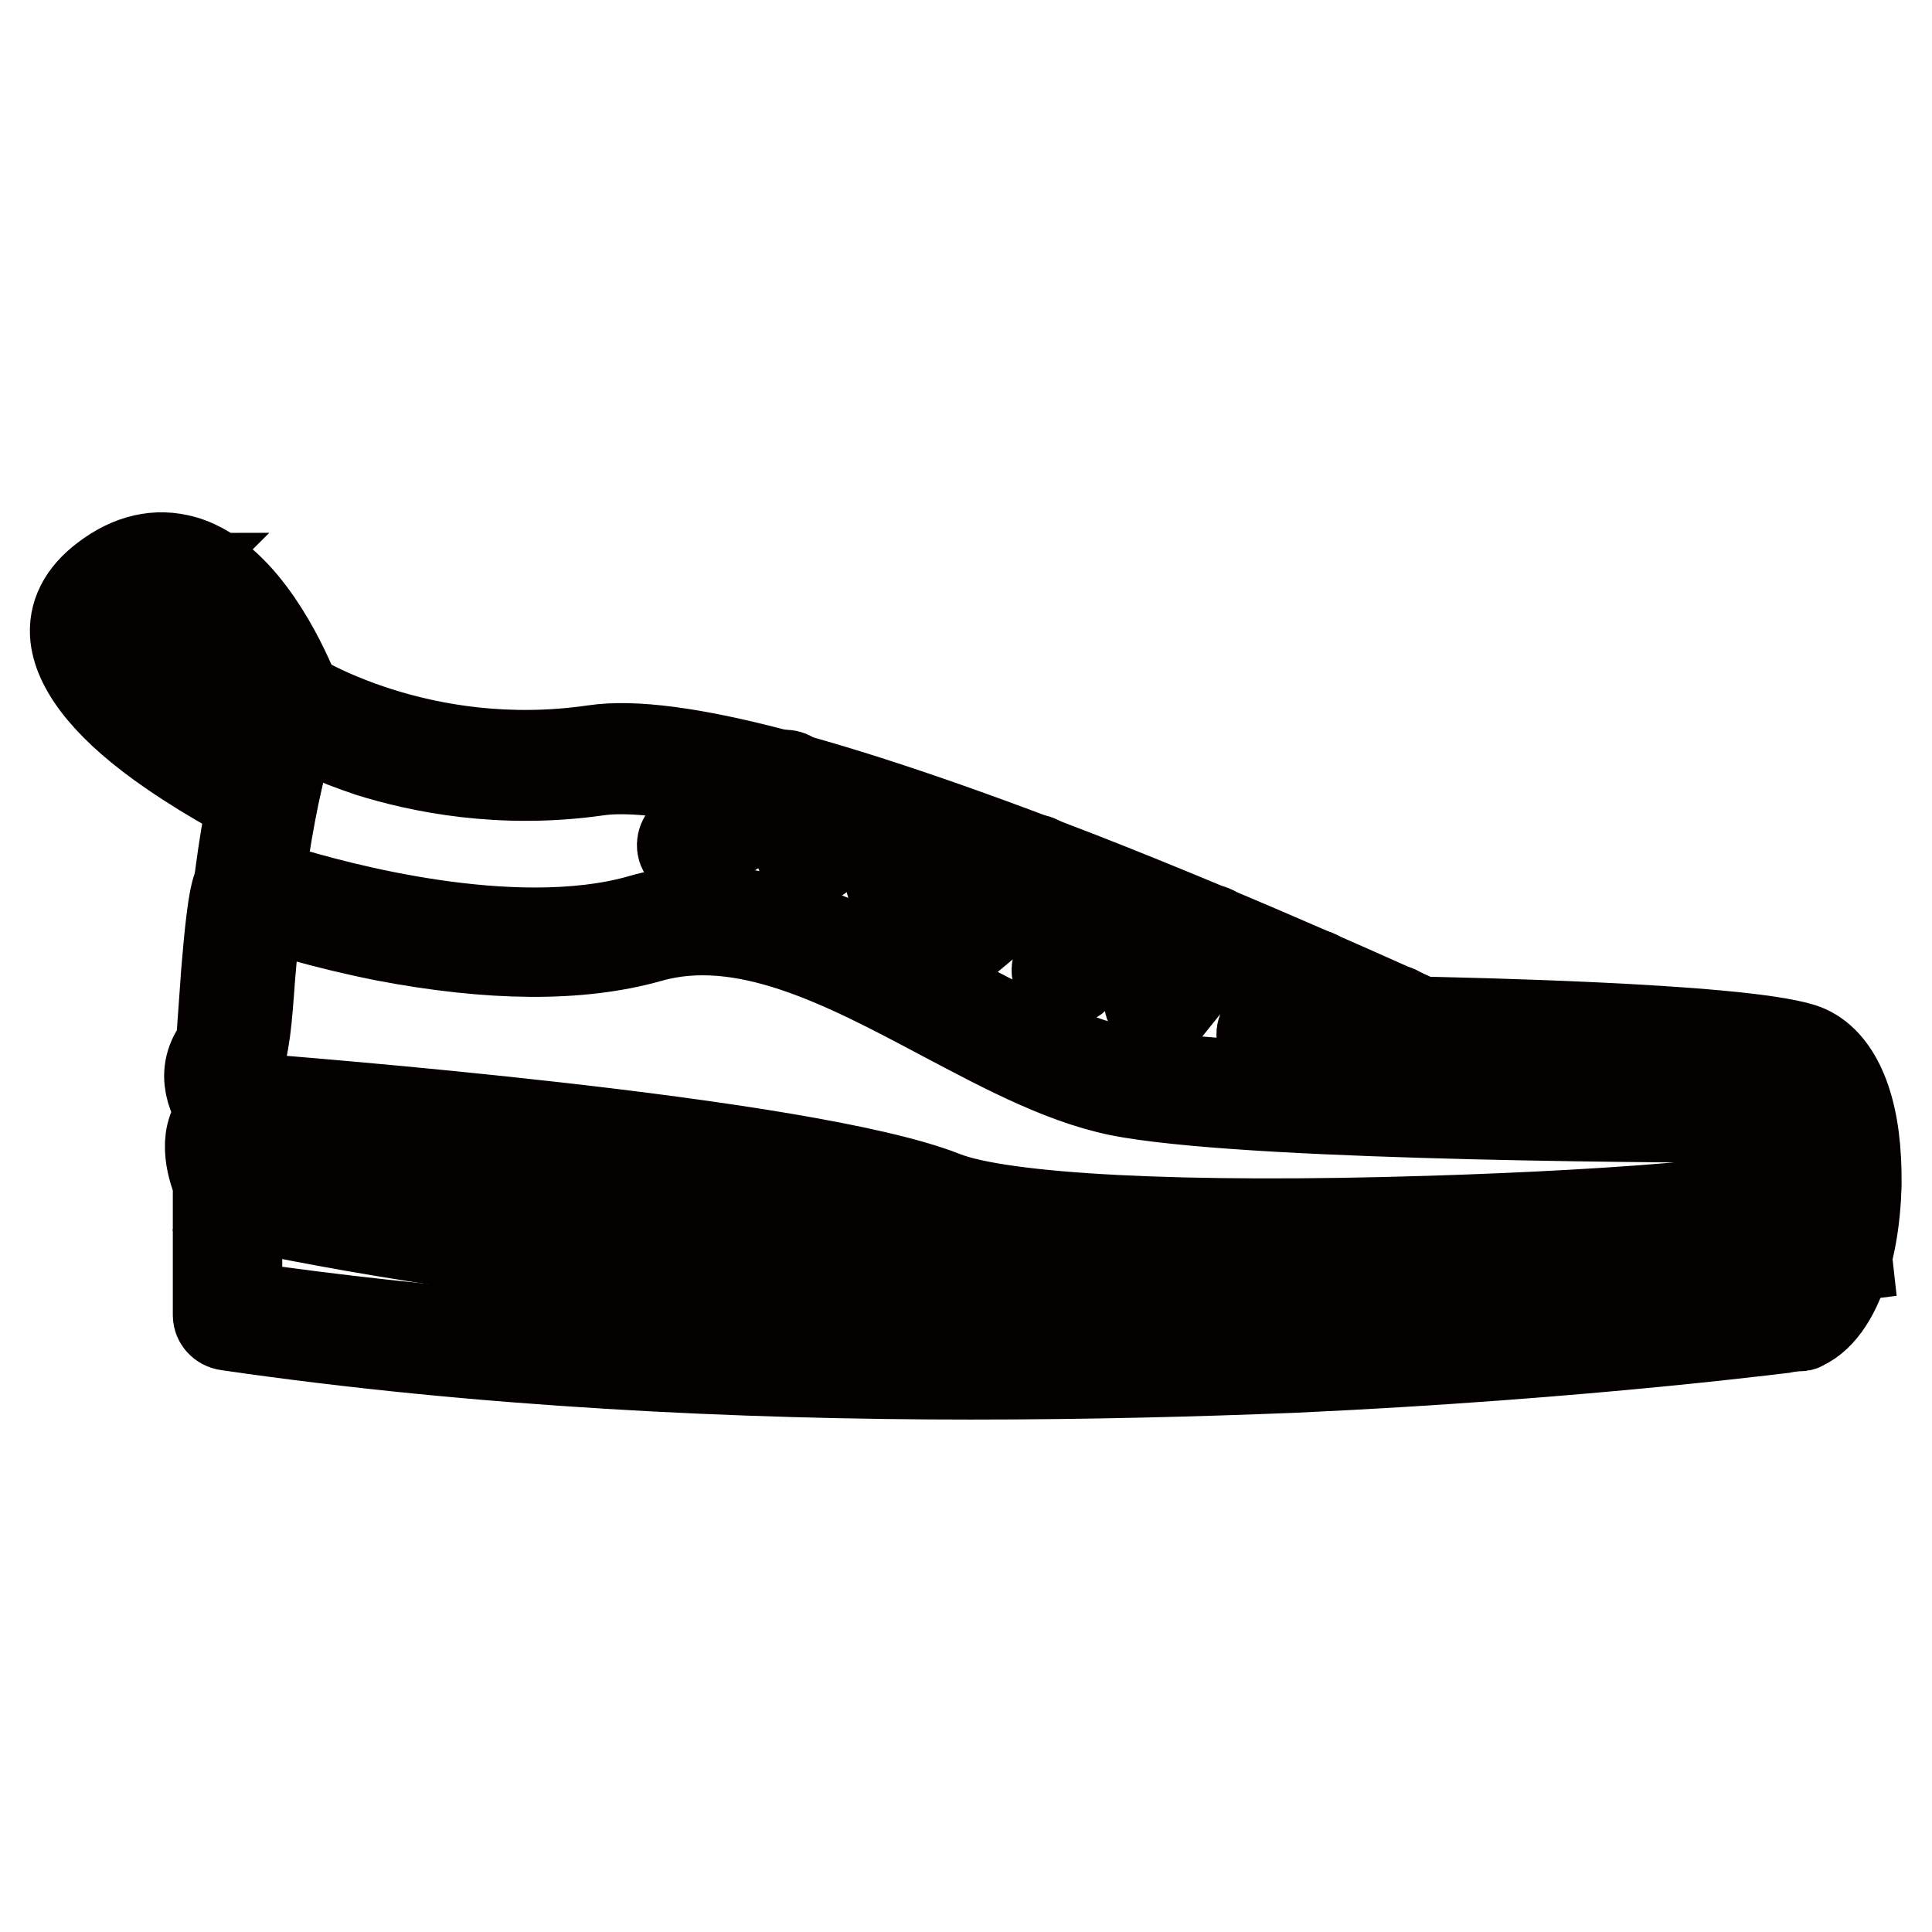
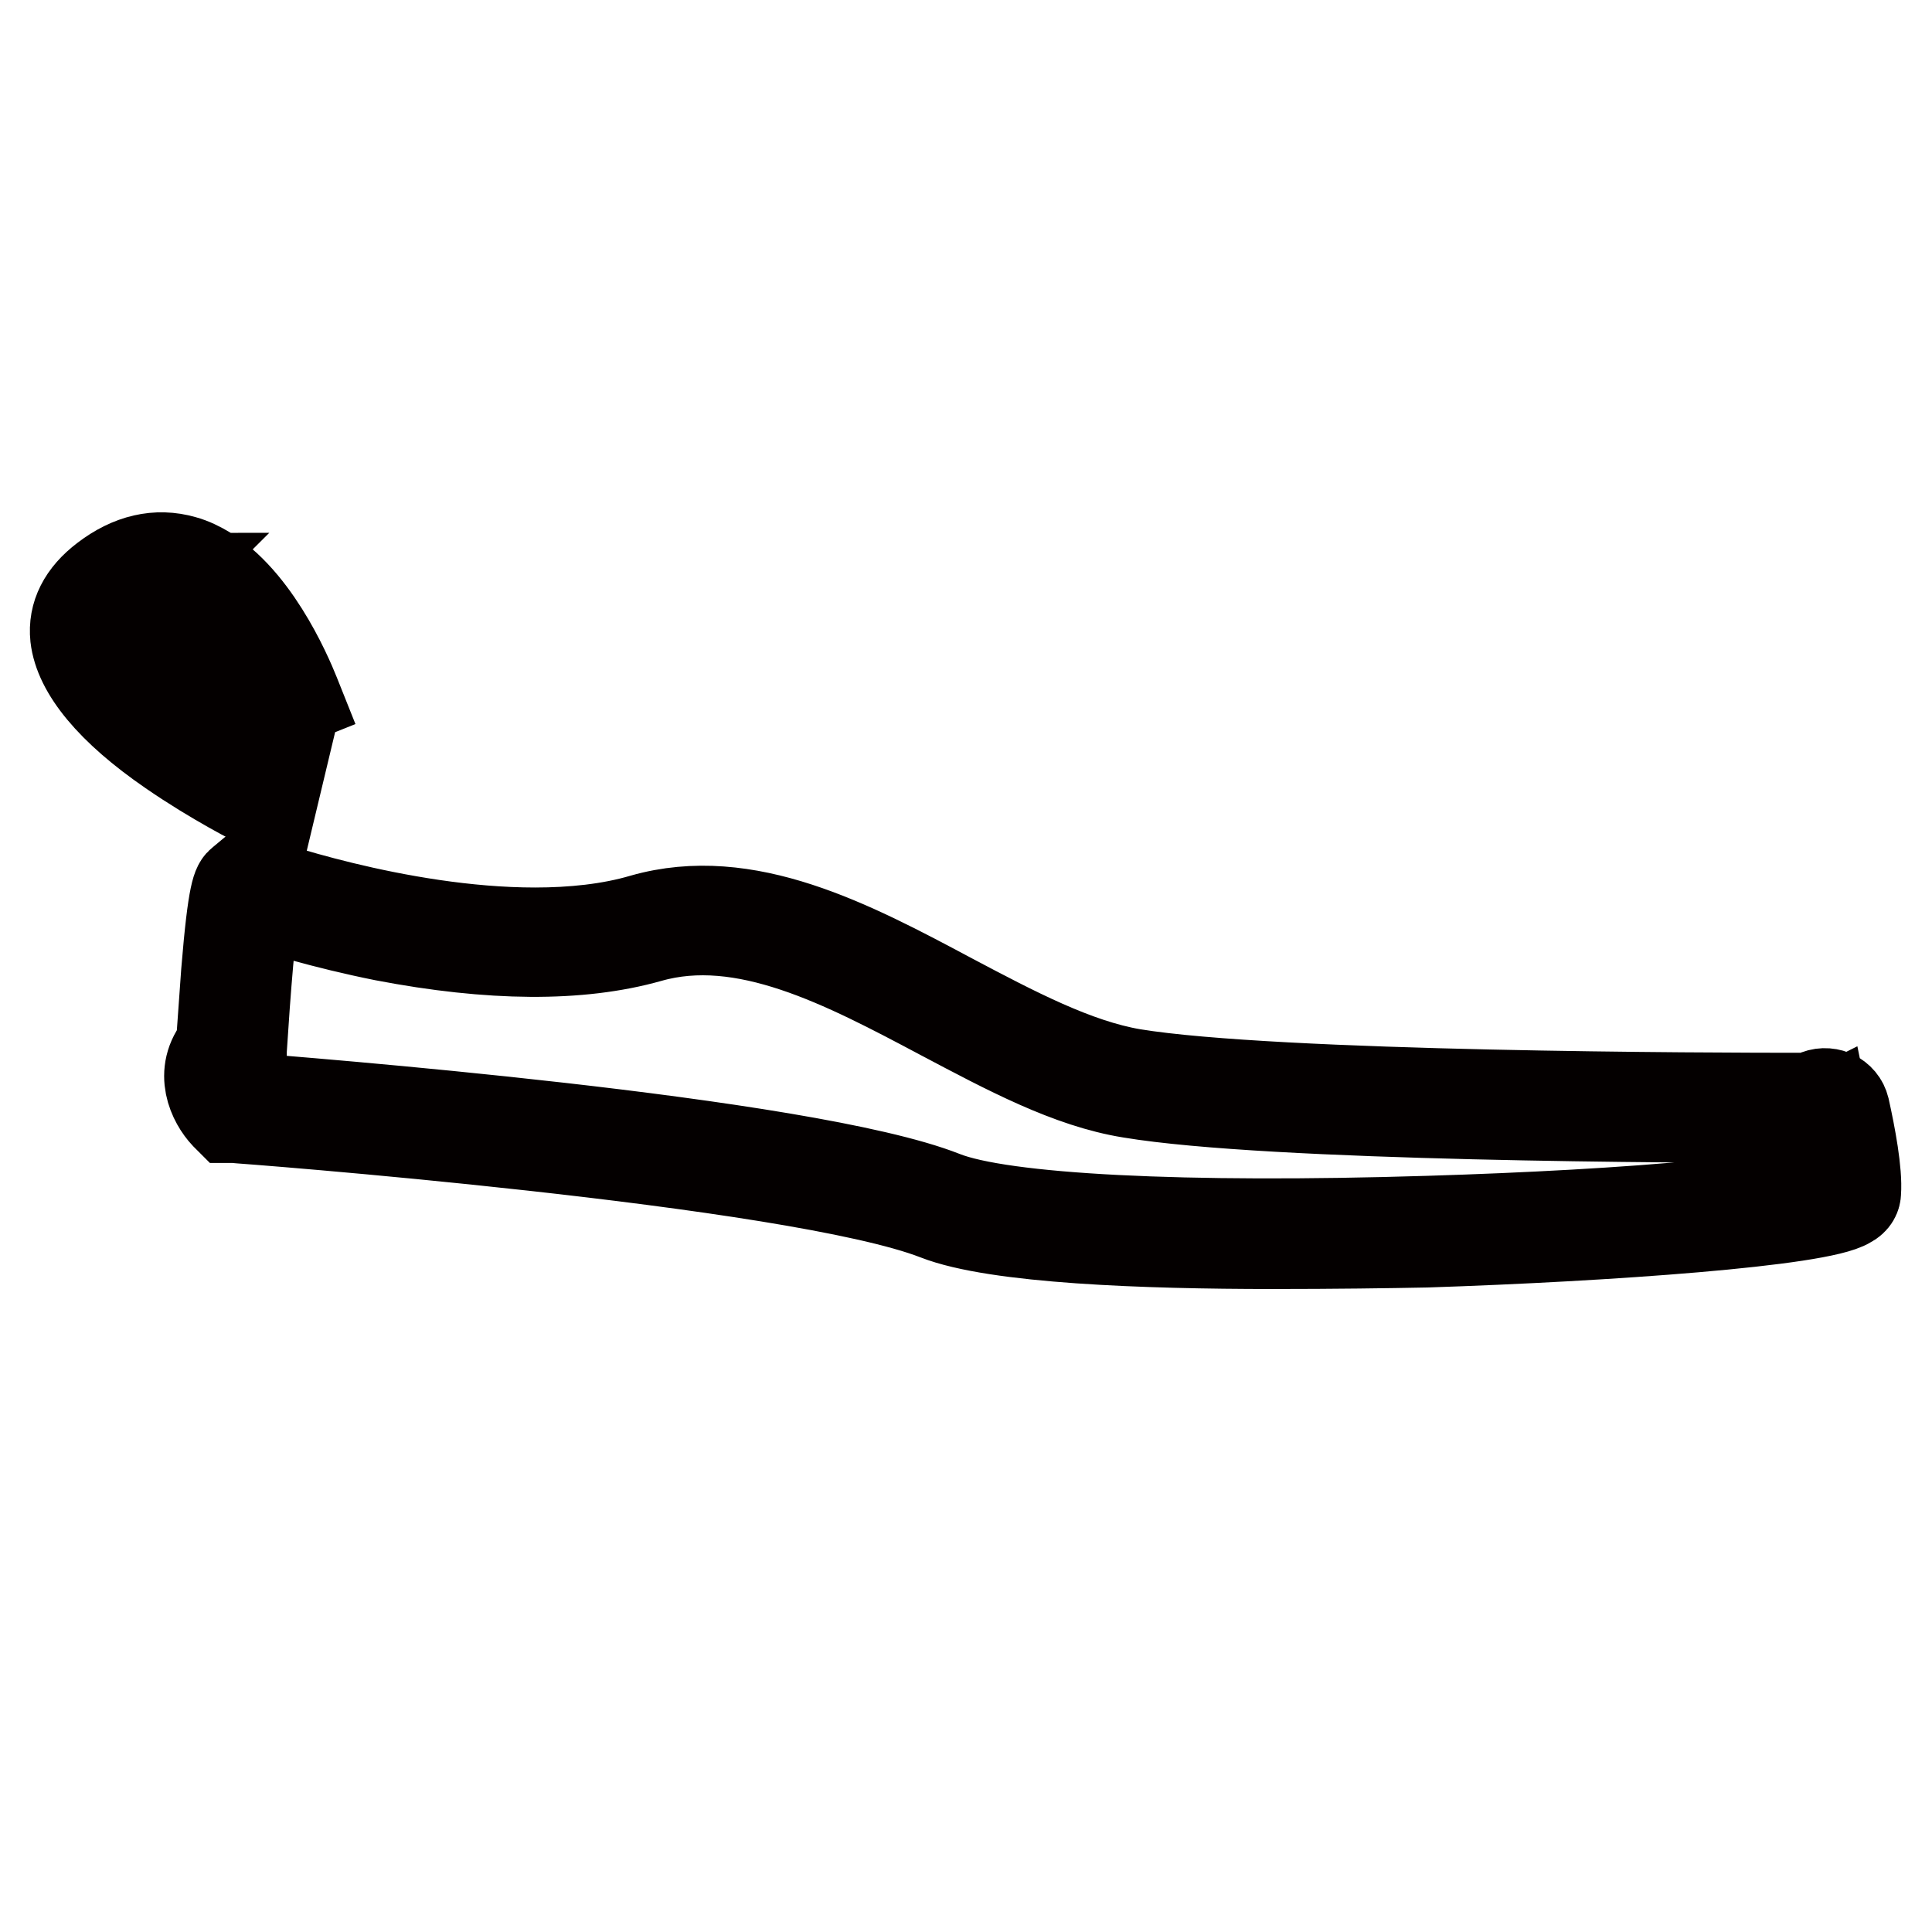
<svg xmlns="http://www.w3.org/2000/svg" version="1.1" x="0px" y="0px" viewBox="0 0 256 256" enable-background="new 0 0 256 256" xml:space="preserve">
  <g>
-     <path stroke-width="12" fill-opacity="0" stroke="#040000" d="M128.6,182.1c-30.2,0-64.9-1.6-98.5-6.5c-0.7-0.1-1.2-0.7-1.2-1.3v-17.6c-0.5-1.3-2.3-6,0.4-8.7 c0.4-0.4,0.5-0.5-0.1-1.7c-0.6-1.4-1.6-3.5-0.1-6.6c0.7-1.6,1-5.4,1.4-10.3c0.7-8.7,1.7-21.8,6.3-36.5c0.1-0.4,0.4-0.7,0.8-0.9 c0.4-0.1,0.8-0.1,1.2,0.1c0.2,0.1,16.8,10.7,40,7.3c10.2-1.5,31.8,4.2,64.2,16.8c22.5,8.8,42.7,18.1,45.2,19.2 c4,0.1,41.7,0.8,50.5,3.5c4.1,1.3,6.8,6.6,7.2,14.8c0.5,8.9-1.8,19.5-7.1,21.9c-0.1,0.1-0.2,0.1-0.4,0.1c-0.3,0-27.7,3.7-66.9,5.5 C159,181.7,144.5,182.1,128.6,182.1L128.6,182.1z M31.6,173.1c50.7,7.4,103.9,7,139.7,5.3c37.3-1.7,63.9-5.1,66.5-5.5 c3.4-1.7,5.8-10.4,5.3-19.1c-0.4-6.7-2.4-11.4-5.3-12.3c-8.7-2.7-49.6-3.4-50.1-3.4c-0.2,0-0.4-0.1-0.5-0.1 c-0.8-0.4-84.7-39.3-108.1-35.9c-12.7,1.8-23.4-0.4-30.1-2.5c-4.8-1.6-8.3-3.3-10.2-4.3c-4,13.8-5,26.1-5.7,34.3 c-0.4,5.6-0.7,9.3-1.7,11.3c-0.9,1.9-0.4,3,0.1,4.2c0.5,1.2,1.4,3-0.4,4.8c-1.4,1.5-0.3,4.9,0.2,6c0.1,0.2,0.1,0.4,0.1,0.6V173.1 L31.6,173.1z" />
-     <path stroke-width="12" fill-opacity="0" stroke="#f2e444" d="M38.1,93.2c0,0-10.8-23.7-16.3-15C16.3,87,36.4,98.7,36.4,98.7l-1.6,6.5c0,0-34.1-16.8-20.1-27.4 S38.1,93.2,38.1,93.2z" />
    <path stroke-width="12" fill-opacity="0" stroke="#040000" d="M35.8,107.2l-1.5-0.8c-0.2-0.1-5.8-2.9-11.6-6.9C14.7,94,10.5,88.8,10,84.4c-0.3-2.9,1-5.5,3.9-7.7 c3.4-2.6,6.9-3.4,10.4-2.4c1.1,0.3,2.1,0.8,3.1,1.4c0.5,0.3,1,0.6,1.4,1c6.5,5.1,10.3,15.4,10.5,15.9l-2.5,1 c-2.4-5.2-6.5-12.2-9.8-15c-0.4-0.3-0.7-0.5-1.1-0.8c-0.4-0.2-0.8-0.4-1.2-0.4c-0.3,0-1-0.1-1.8,1.3c-0.7,1.2-0.9,2.5-0.5,3.9 c1.4,5.8,11.1,12.5,14.8,14.6L38,98L35.8,107.2z M21.2,76.6c-1.9,0-3.8,0.8-5.7,2.3c-2.1,1.6-3,3.3-2.8,5.2 c0.7,6.9,14.3,15.4,21.2,19.1l0.9-3.9c-3.1-1.9-13.4-8.8-15.1-15.8c-0.5-2.2-0.2-4.2,0.9-6C20.8,77.1,21,76.8,21.2,76.6z" />
-     <path stroke-width="12" fill-opacity="0" stroke="#f2e444" d="M32.9,117.9c0,0,31,11.4,52.7,5.2c21.7-6.2,44.4,17.2,64.4,20.5c20,3.3,82.6,3.2,88.9,3.2 c1.1,0,1.8-0.2,2.3-0.5c0.8-0.4,1.7,0,1.9,0.8c0.7,3.1,1.7,8.1,1.4,10.7c-0.4,4-100.8,9.4-120,1.9c-19.2-7.5-93.7-13-93.7-13 s-3.7-4-0.2-7.6C30.6,139.2,31.8,118.8,32.9,117.9L32.9,117.9z" />
    <path stroke-width="12" fill-opacity="0" stroke="#040000" d="M168.6,164.8c-16.8,0-36.6-0.7-44.5-3.8c-18.8-7.3-92.5-12.9-93.3-12.9l-0.5,0l-0.4-0.4 c-1.6-1.7-3.6-5.6-0.6-9.1c0.1-1.4,0.4-5.6,0.7-9.8c0.9-11,1.5-11.5,2-11.9l0.6-0.5l0.8,0.3c0.2,0.1,19.2,6.9,37.5,6.9 c4.9,0,9.9-0.5,14.3-1.8c13.7-3.9,27.5,3.4,40.8,10.5c8.5,4.5,16.5,8.7,24.1,10c18.9,3.1,77.2,3.2,88.7,3.2c0.7,0,1.3-0.1,1.7-0.3 c0.8-0.4,1.6-0.4,2.4-0.1c0.8,0.4,1.3,1,1.5,1.8c0.8,3.6,1.7,8.4,1.5,11.1c0,0.4-0.2,1-1,1.4c-3.8,2.4-31.7,4.4-55.9,5.2 C184,164.7,176.7,164.8,168.6,164.8z M31.5,145.4c7.5,0.6,75,5.8,93.5,13.1c7.8,3.1,31.9,4.3,64.3,3.3c13.1-0.4,26.1-1.1,36.4-2.1 c13-1.2,16.5-2.2,17.5-2.5c0-1.9-0.5-5.3-1.4-9.7c-0.8,0.4-1.8,0.6-2.9,0.6c-16.2,0-70.5-0.2-89.1-3.3c-8.1-1.3-16.3-5.7-25-10.3 c-12.8-6.8-26.2-13.9-38.8-10.3c-9.2,2.6-21,2.5-35.1-0.2c-8-1.6-14.4-3.6-17.1-4.5c-0.6,3-1.3,11.8-1.8,19.7l0,0.5l-0.4,0.4 C29.6,142.2,30.9,144.5,31.5,145.4L31.5,145.4z" />
-     <path stroke-width="12" fill-opacity="0" stroke="#040000" d="M159.9,171.8c-26.8,0-50.1-1.5-68.1-3.3c-38.1-3.7-61.6-9.3-61.9-9.4l0.6-2.7c0.2,0.1,23.6,5.6,61.6,9.3 c35,3.4,89.8,5.8,152.3-1.9l0.3,2.7C214.2,170.4,185.4,171.8,159.9,171.8z M181.3,141.3c-0.2,0-0.5-0.1-0.7-0.2 c-0.6-0.4-0.8-1.3-0.4-1.9l3.1-4.8c0.4-0.6,1.3-0.8,1.9-0.4c0.6,0.4,0.8,1.3,0.4,1.9l-3.1,4.8C182.2,141.1,181.7,141.3,181.3,141.3 L181.3,141.3z M168.5,138.4c-0.3,0-0.6-0.1-0.8-0.3c-0.6-0.5-0.7-1.3-0.2-1.9l5.3-6.6c0.5-0.6,1.3-0.7,1.9-0.2 c0.6,0.5,0.7,1.3,0.2,1.9l-5.2,6.6C169.3,138.2,168.9,138.4,168.5,138.4L168.5,138.4z M153.6,134c-0.3,0-0.6-0.1-0.8-0.3 c-0.6-0.5-0.7-1.3-0.2-1.9l6.5-8.1c0.5-0.6,1.3-0.7,1.9-0.2c0.6,0.5,0.7,1.3,0.2,1.9l-6.5,8.1C154.4,133.8,154,134,153.6,134 L153.6,134z M141.4,130c-0.4,0-0.7-0.2-1-0.5c-0.5-0.6-0.5-1.4,0.1-1.9l8.6-7.7c0.6-0.5,1.4-0.5,1.9,0.1c0.5,0.6,0.5,1.4-0.1,1.9 l-8.6,7.7C142,129.8,141.7,130,141.4,130L141.4,130z M126.6,125.2c-0.4,0-0.8-0.2-1-0.5c-0.5-0.6-0.4-1.4,0.2-1.9l10.3-8.6 c0.6-0.5,1.4-0.4,1.9,0.2c0.5,0.6,0.4,1.4-0.2,1.9l-10.3,8.6C127.2,125.1,126.9,125.2,126.6,125.2z M119.4,118.2 c-0.4,0-0.8-0.2-1.1-0.6c-0.4-0.6-0.3-1.5,0.4-1.9l7.2-5c0.6-0.4,1.5-0.3,1.9,0.4c0.4,0.6,0.3,1.5-0.4,1.9l-7.2,5 C119.9,118.2,119.7,118.2,119.4,118.2z M107.4,114c-0.4,0-0.8-0.2-1.1-0.6c-0.4-0.6-0.3-1.5,0.3-1.9l6.8-4.9 c0.6-0.4,1.5-0.3,1.9,0.3c0.4,0.6,0.3,1.5-0.3,1.9l-6.8,4.9C108,113.9,107.7,114,107.4,114z M91.7,113.3c-0.4,0-0.9-0.2-1.1-0.6 c-0.4-0.6-0.2-1.5,0.4-1.9l12.3-7.9c0.6-0.4,1.5-0.2,1.9,0.4c0.4,0.6,0.2,1.5-0.4,1.9L92.5,113C92.2,113.2,92,113.3,91.7,113.3z" />
  </g>
</svg>